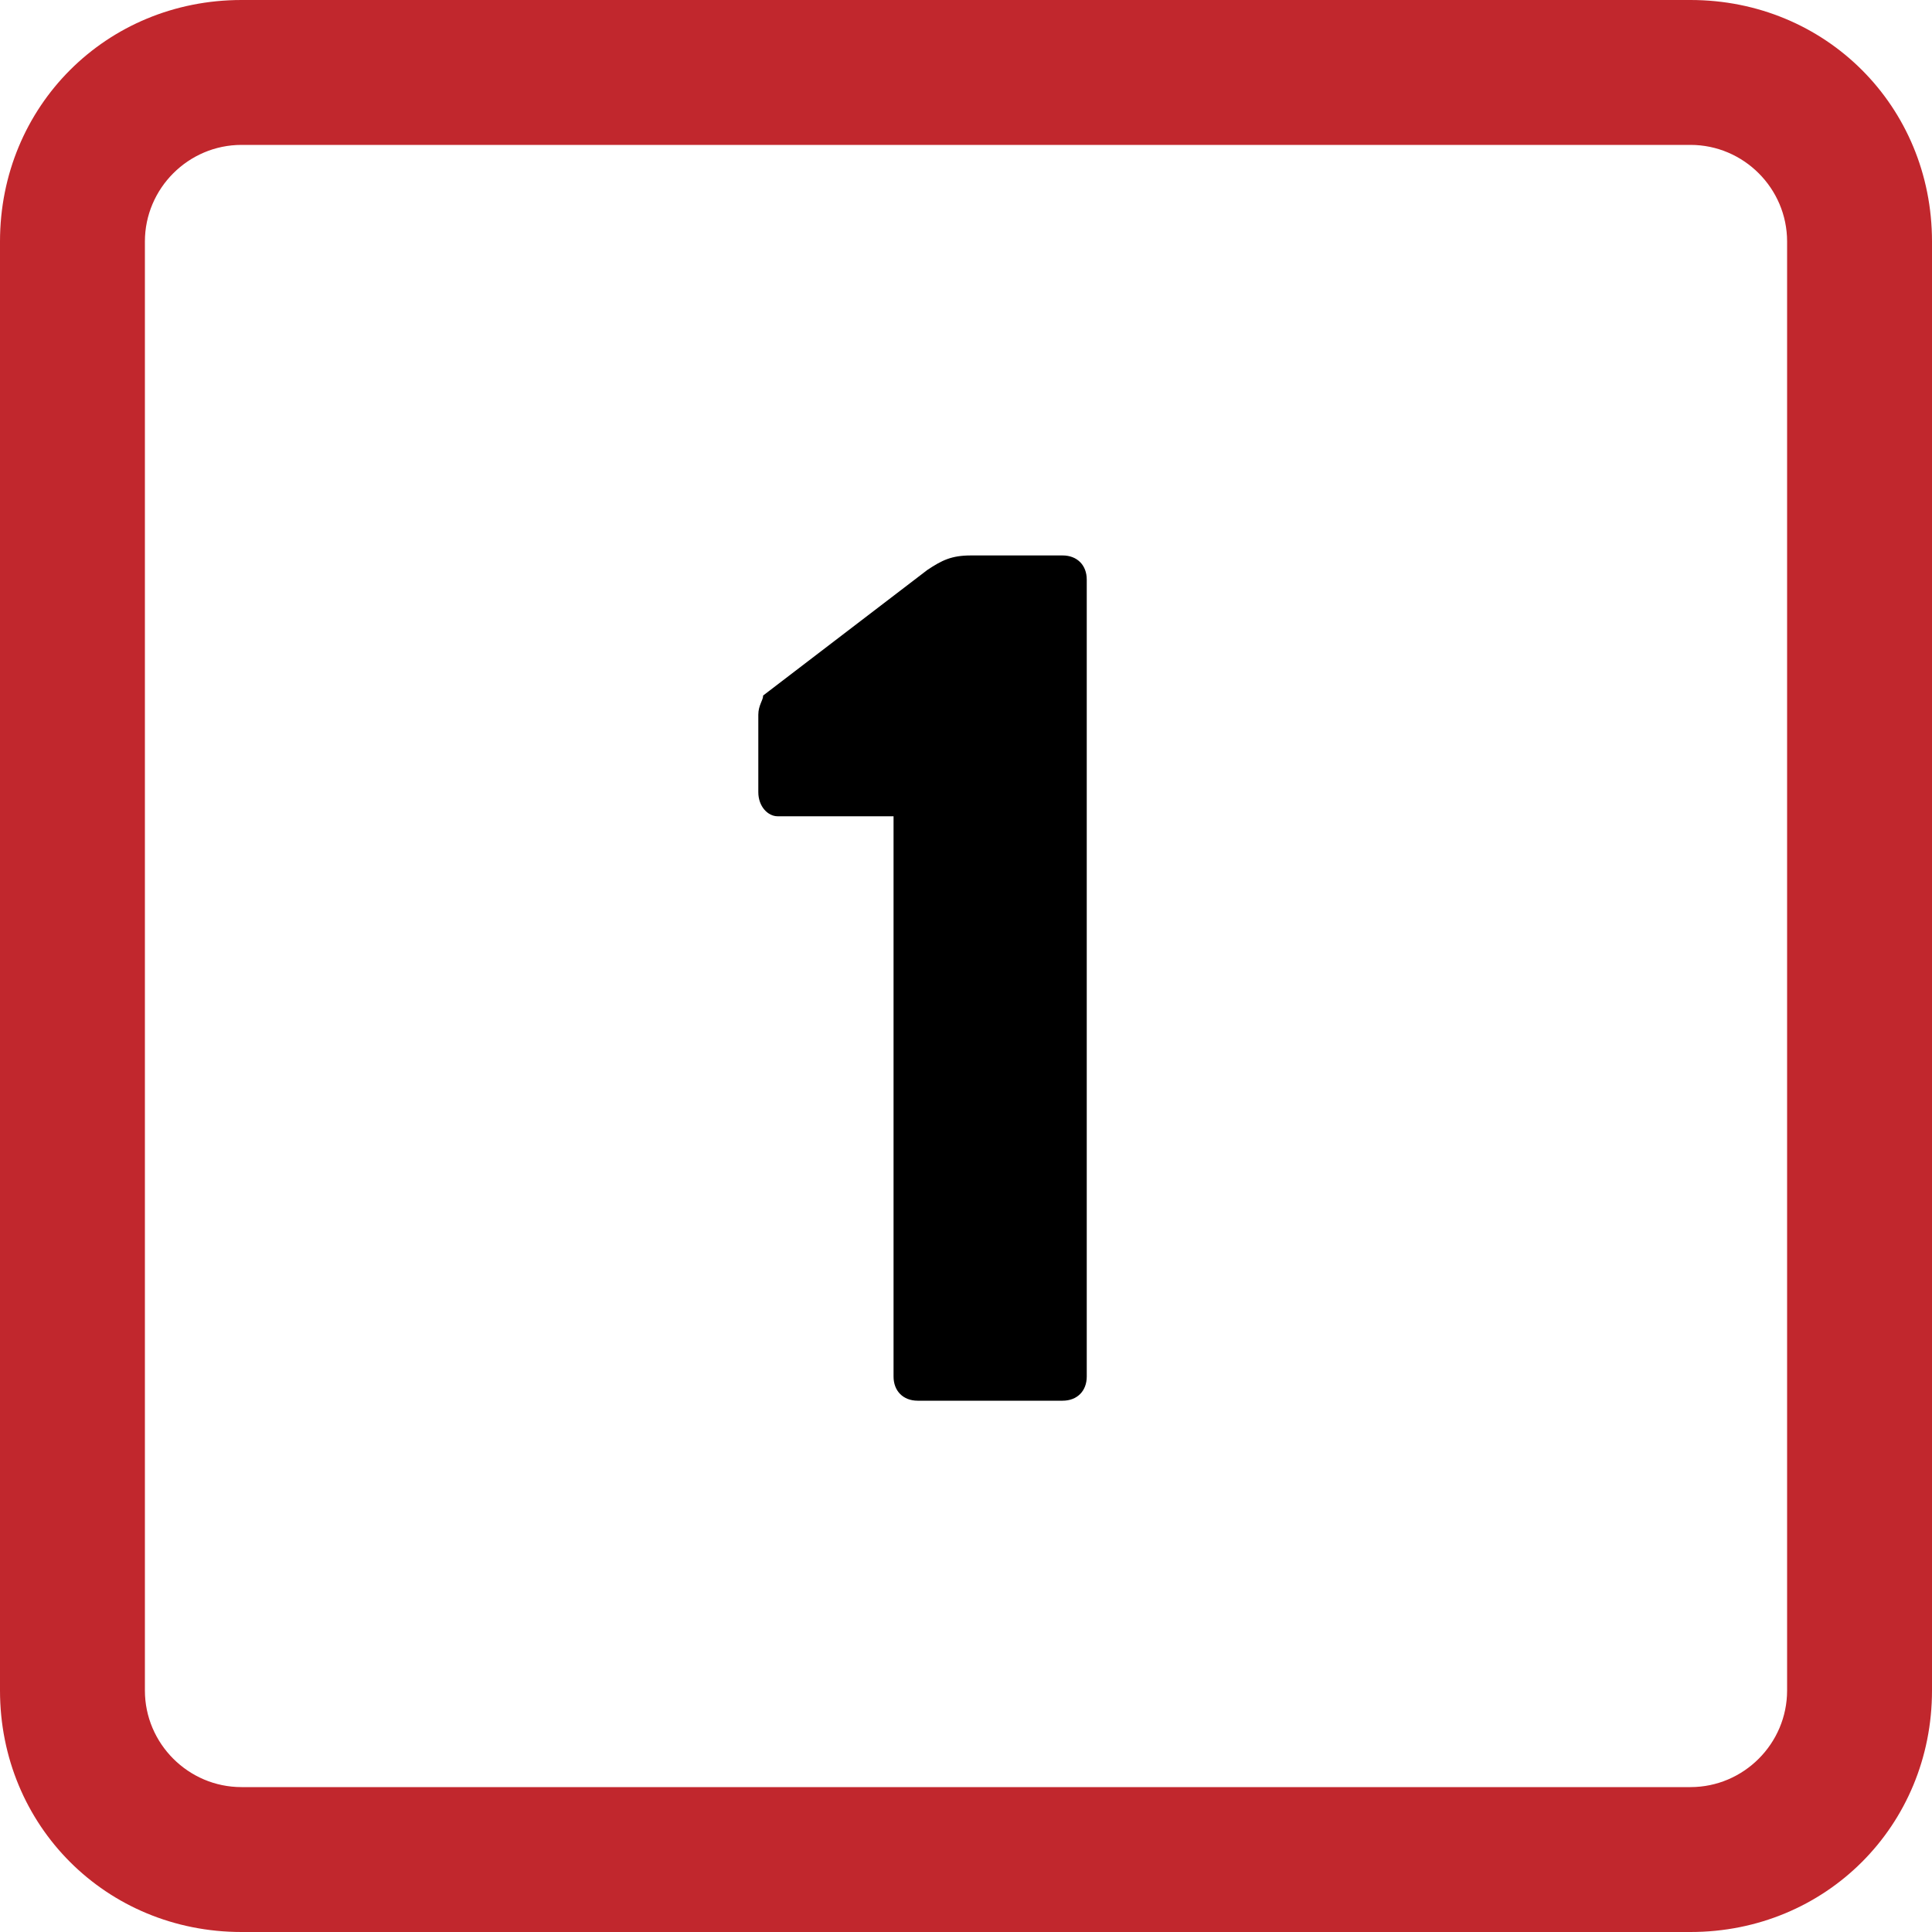
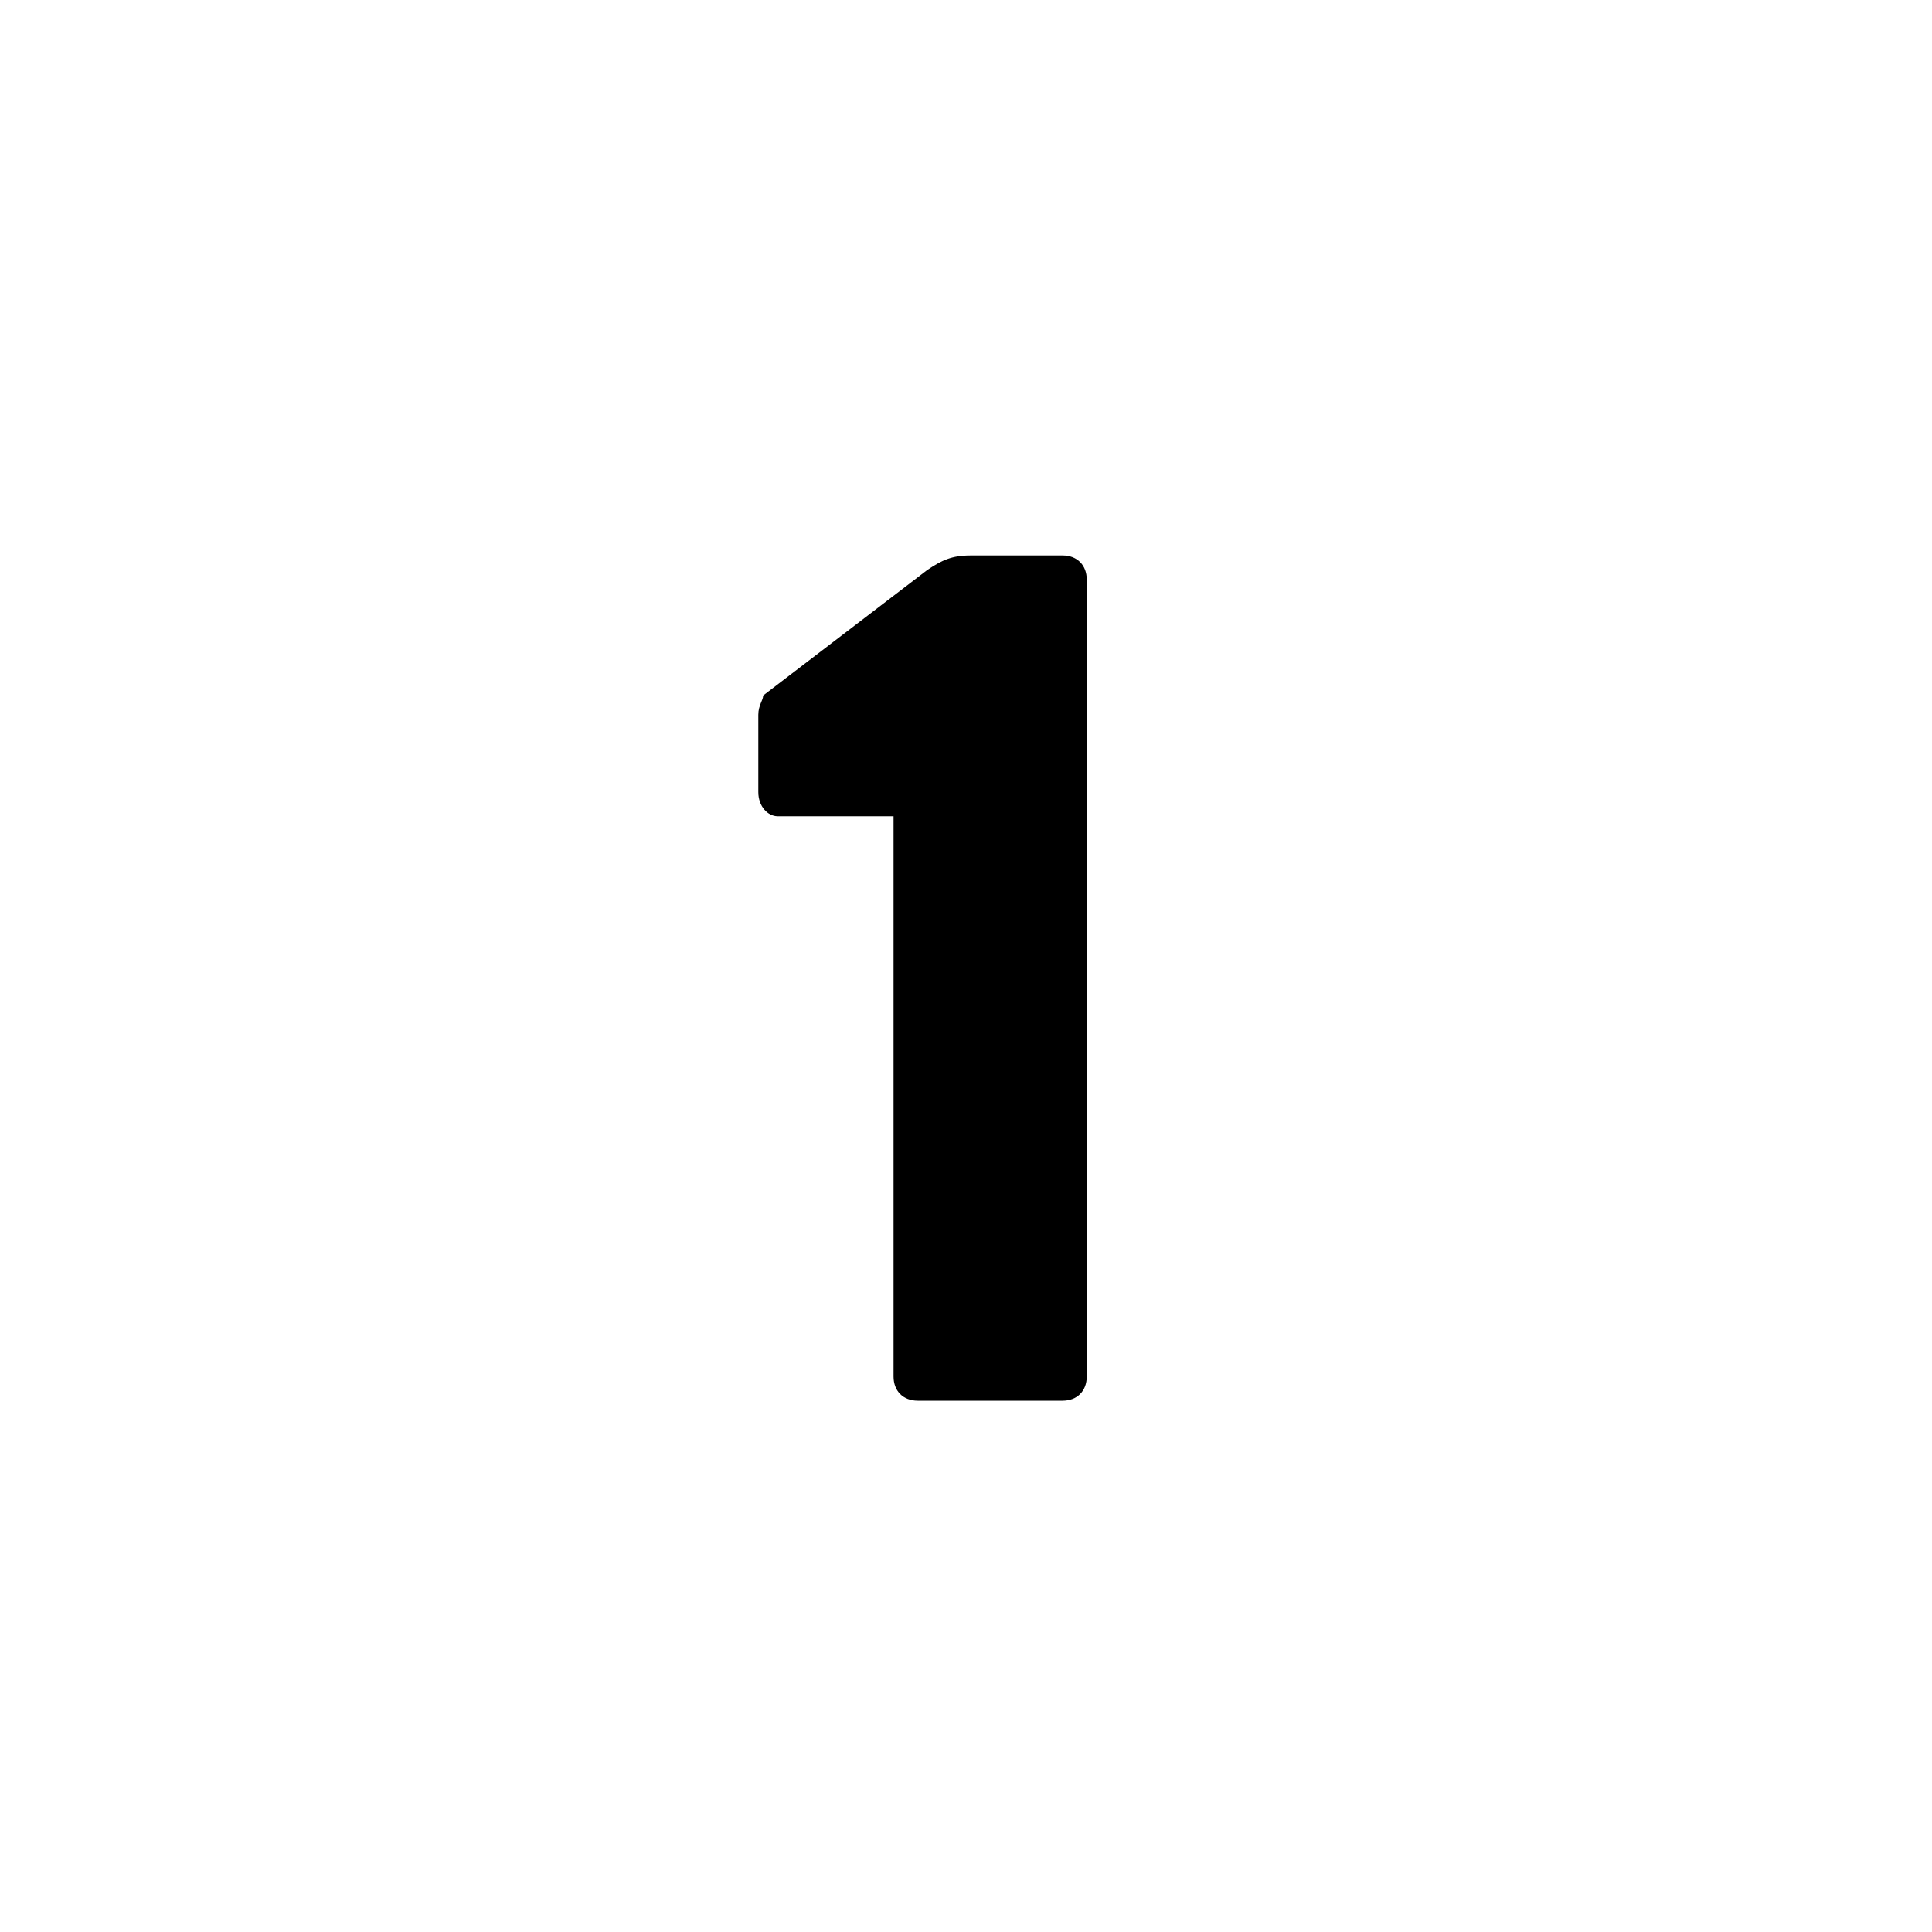
<svg xmlns="http://www.w3.org/2000/svg" version="1.1" id="Ebene_1" x="0px" y="0px" viewBox="0 0 40 40" style="enable-background:new 0 0 40 40;" xml:space="preserve">
  <style type="text/css">
	.st0{fill:#C1272D;}
</style>
  <g>
-     <path class="st0" d="M35,3c1.1,0,2,0.9,2,2v30c0,1.1-0.9,2-2,2H5c-1.1,0-2-0.9-2-2V5c0-1.1,0.9-2,2-2H35 M35,0H5C2.2,0,0,2.2,0,5   v30c0,2.8,2.2,5,5,5h30c2.8,0,5-2.2,5-5V5C40,2.2,37.8,0,35,0L35,0z" />
-   </g>
+     </g>
  <g>
-     <path d="M18.6,16.9h-2.5c-0.2,0-0.4-0.2-0.4-0.5v-1.6c0-0.2,0.1-0.3,0.1-0.4l3.4-2.6c0.3-0.2,0.5-0.3,0.9-0.3h1.9   c0.3,0,0.5,0.2,0.5,0.5v16.5c0,0.3-0.2,0.5-0.5,0.5H19c-0.3,0-0.5-0.2-0.5-0.5V16.9z" />
+     <path d="M18.6,16.9h-2.5c-0.2,0-0.4-0.2-0.4-0.5v-1.6c0-0.2,0.1-0.3,0.1-0.4l3.4-2.6c0.3-0.2,0.5-0.3,0.9-0.3h1.9   c0.3,0,0.5,0.2,0.5,0.5v16.5c0,0.3-0.2,0.5-0.5,0.5H19c-0.3,0-0.5-0.2-0.5-0.5V16.9" />
  </g>
</svg>